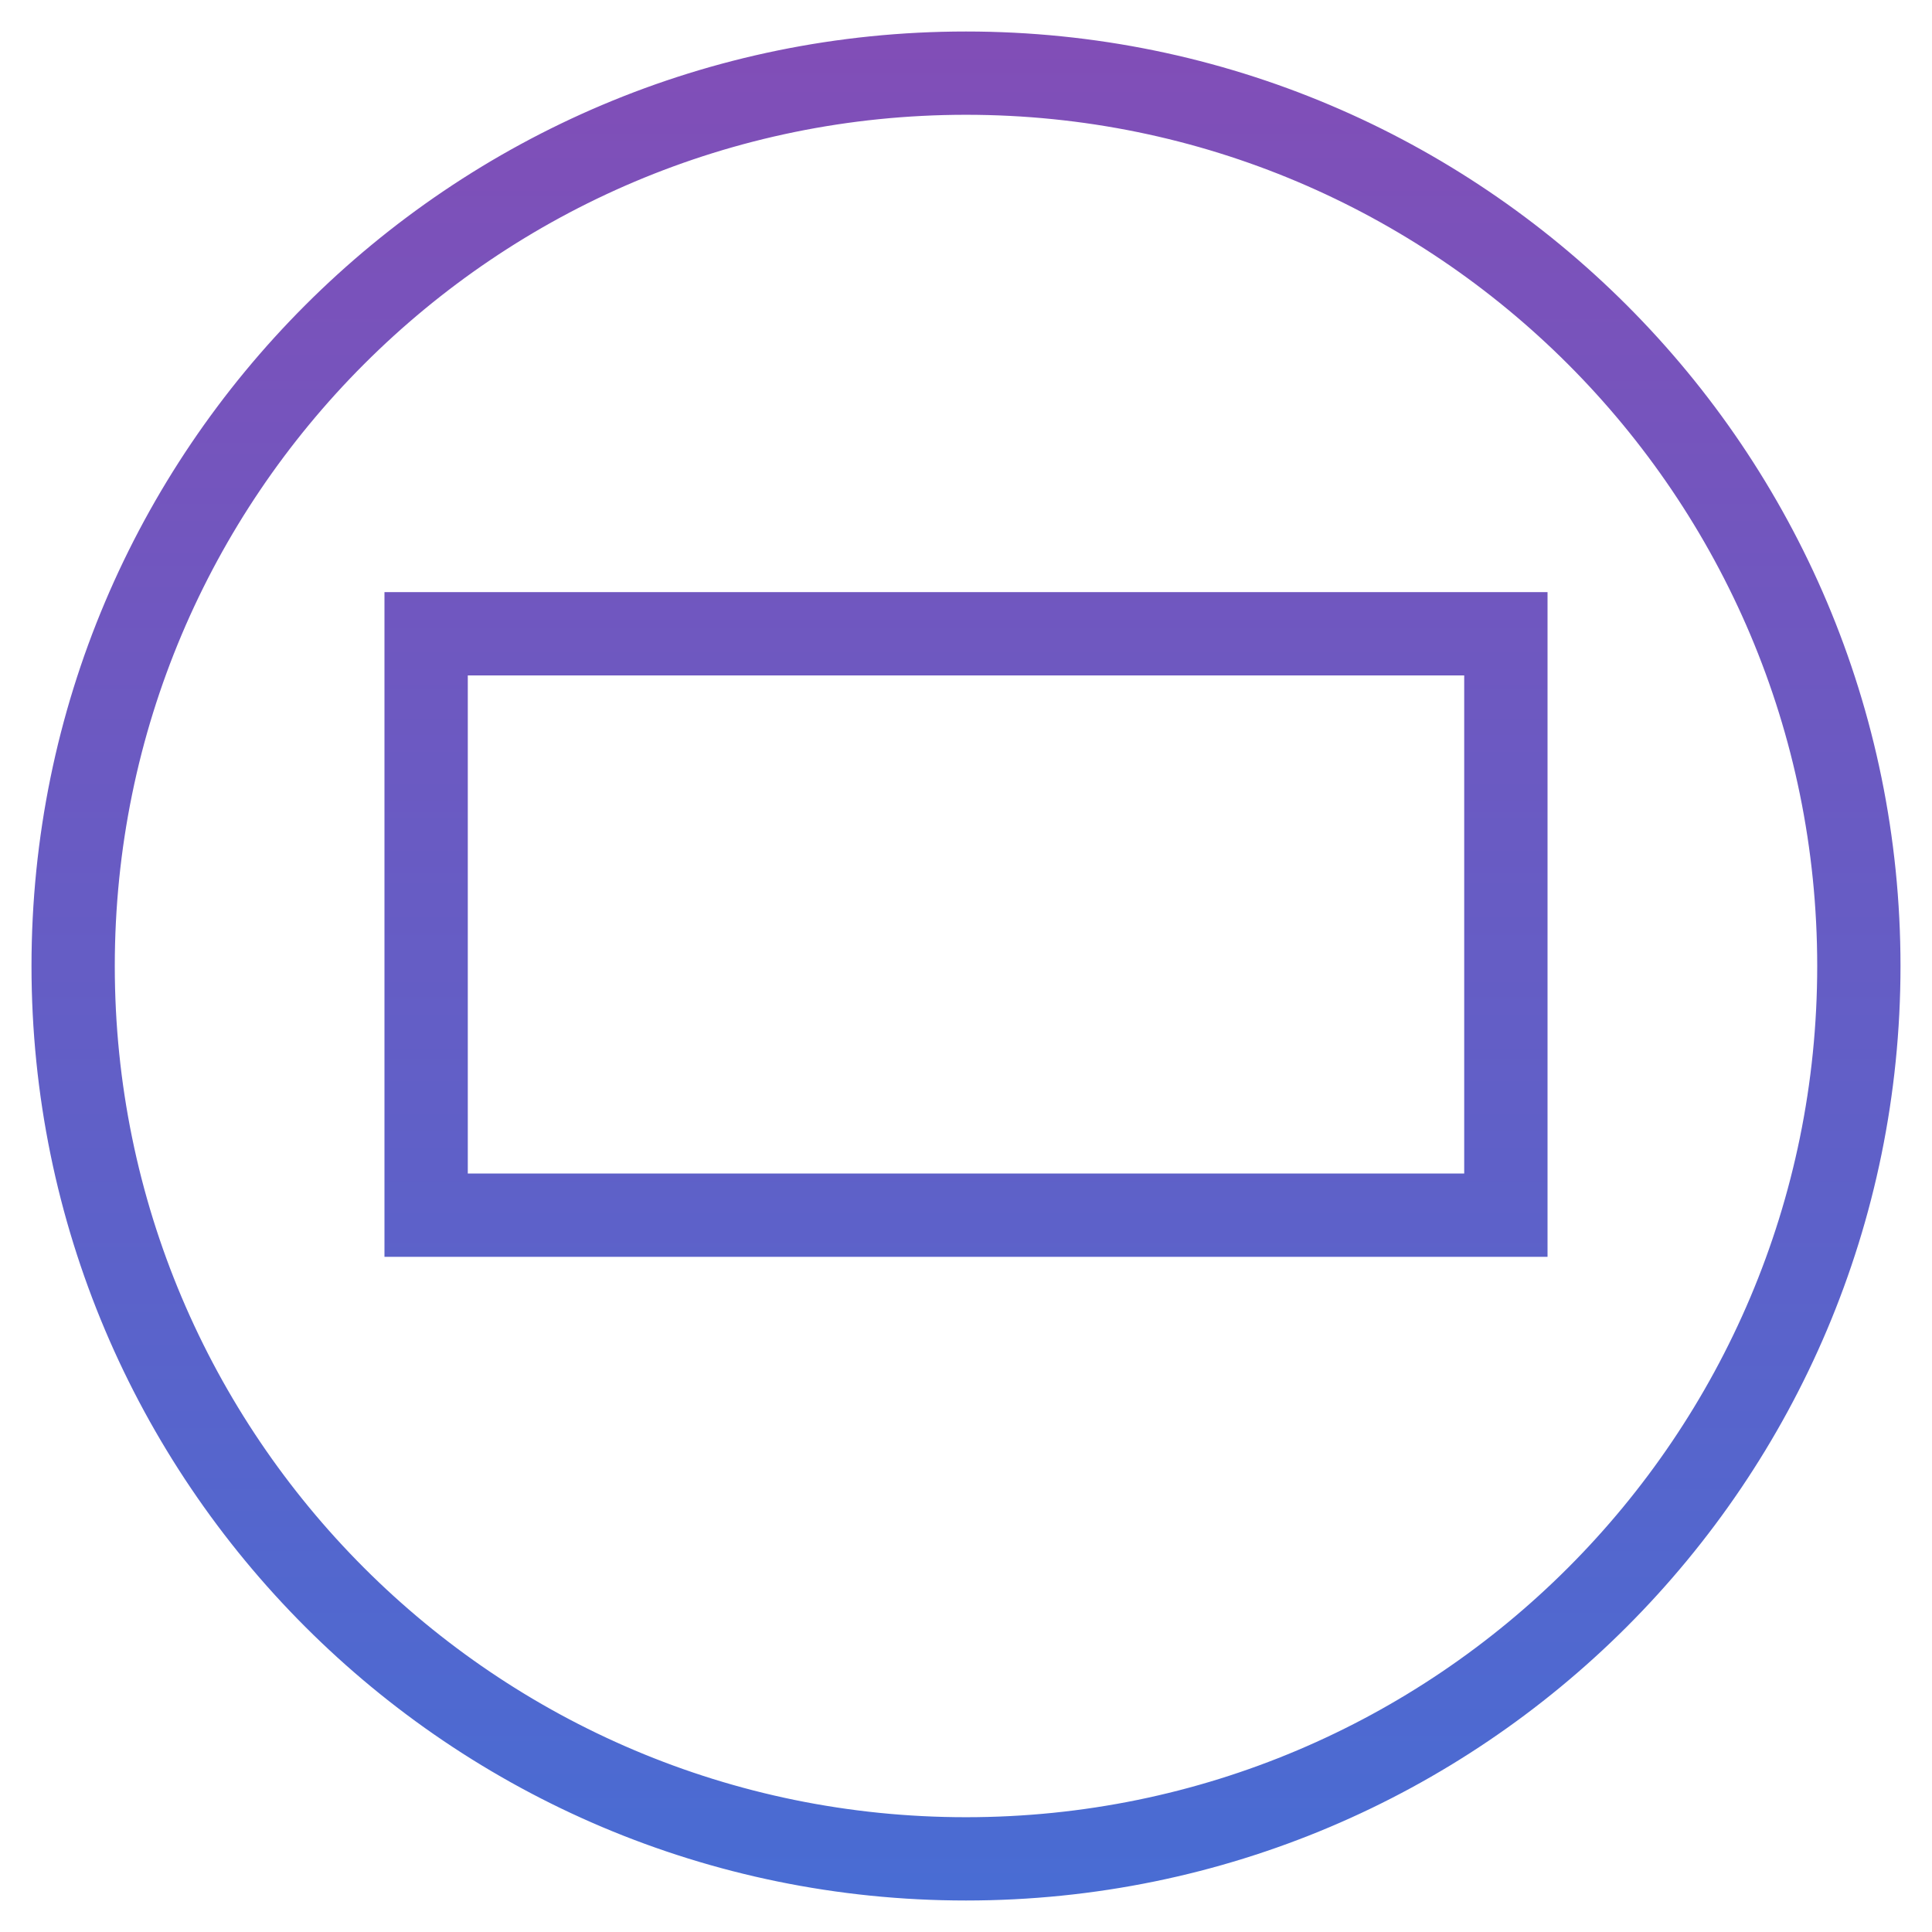
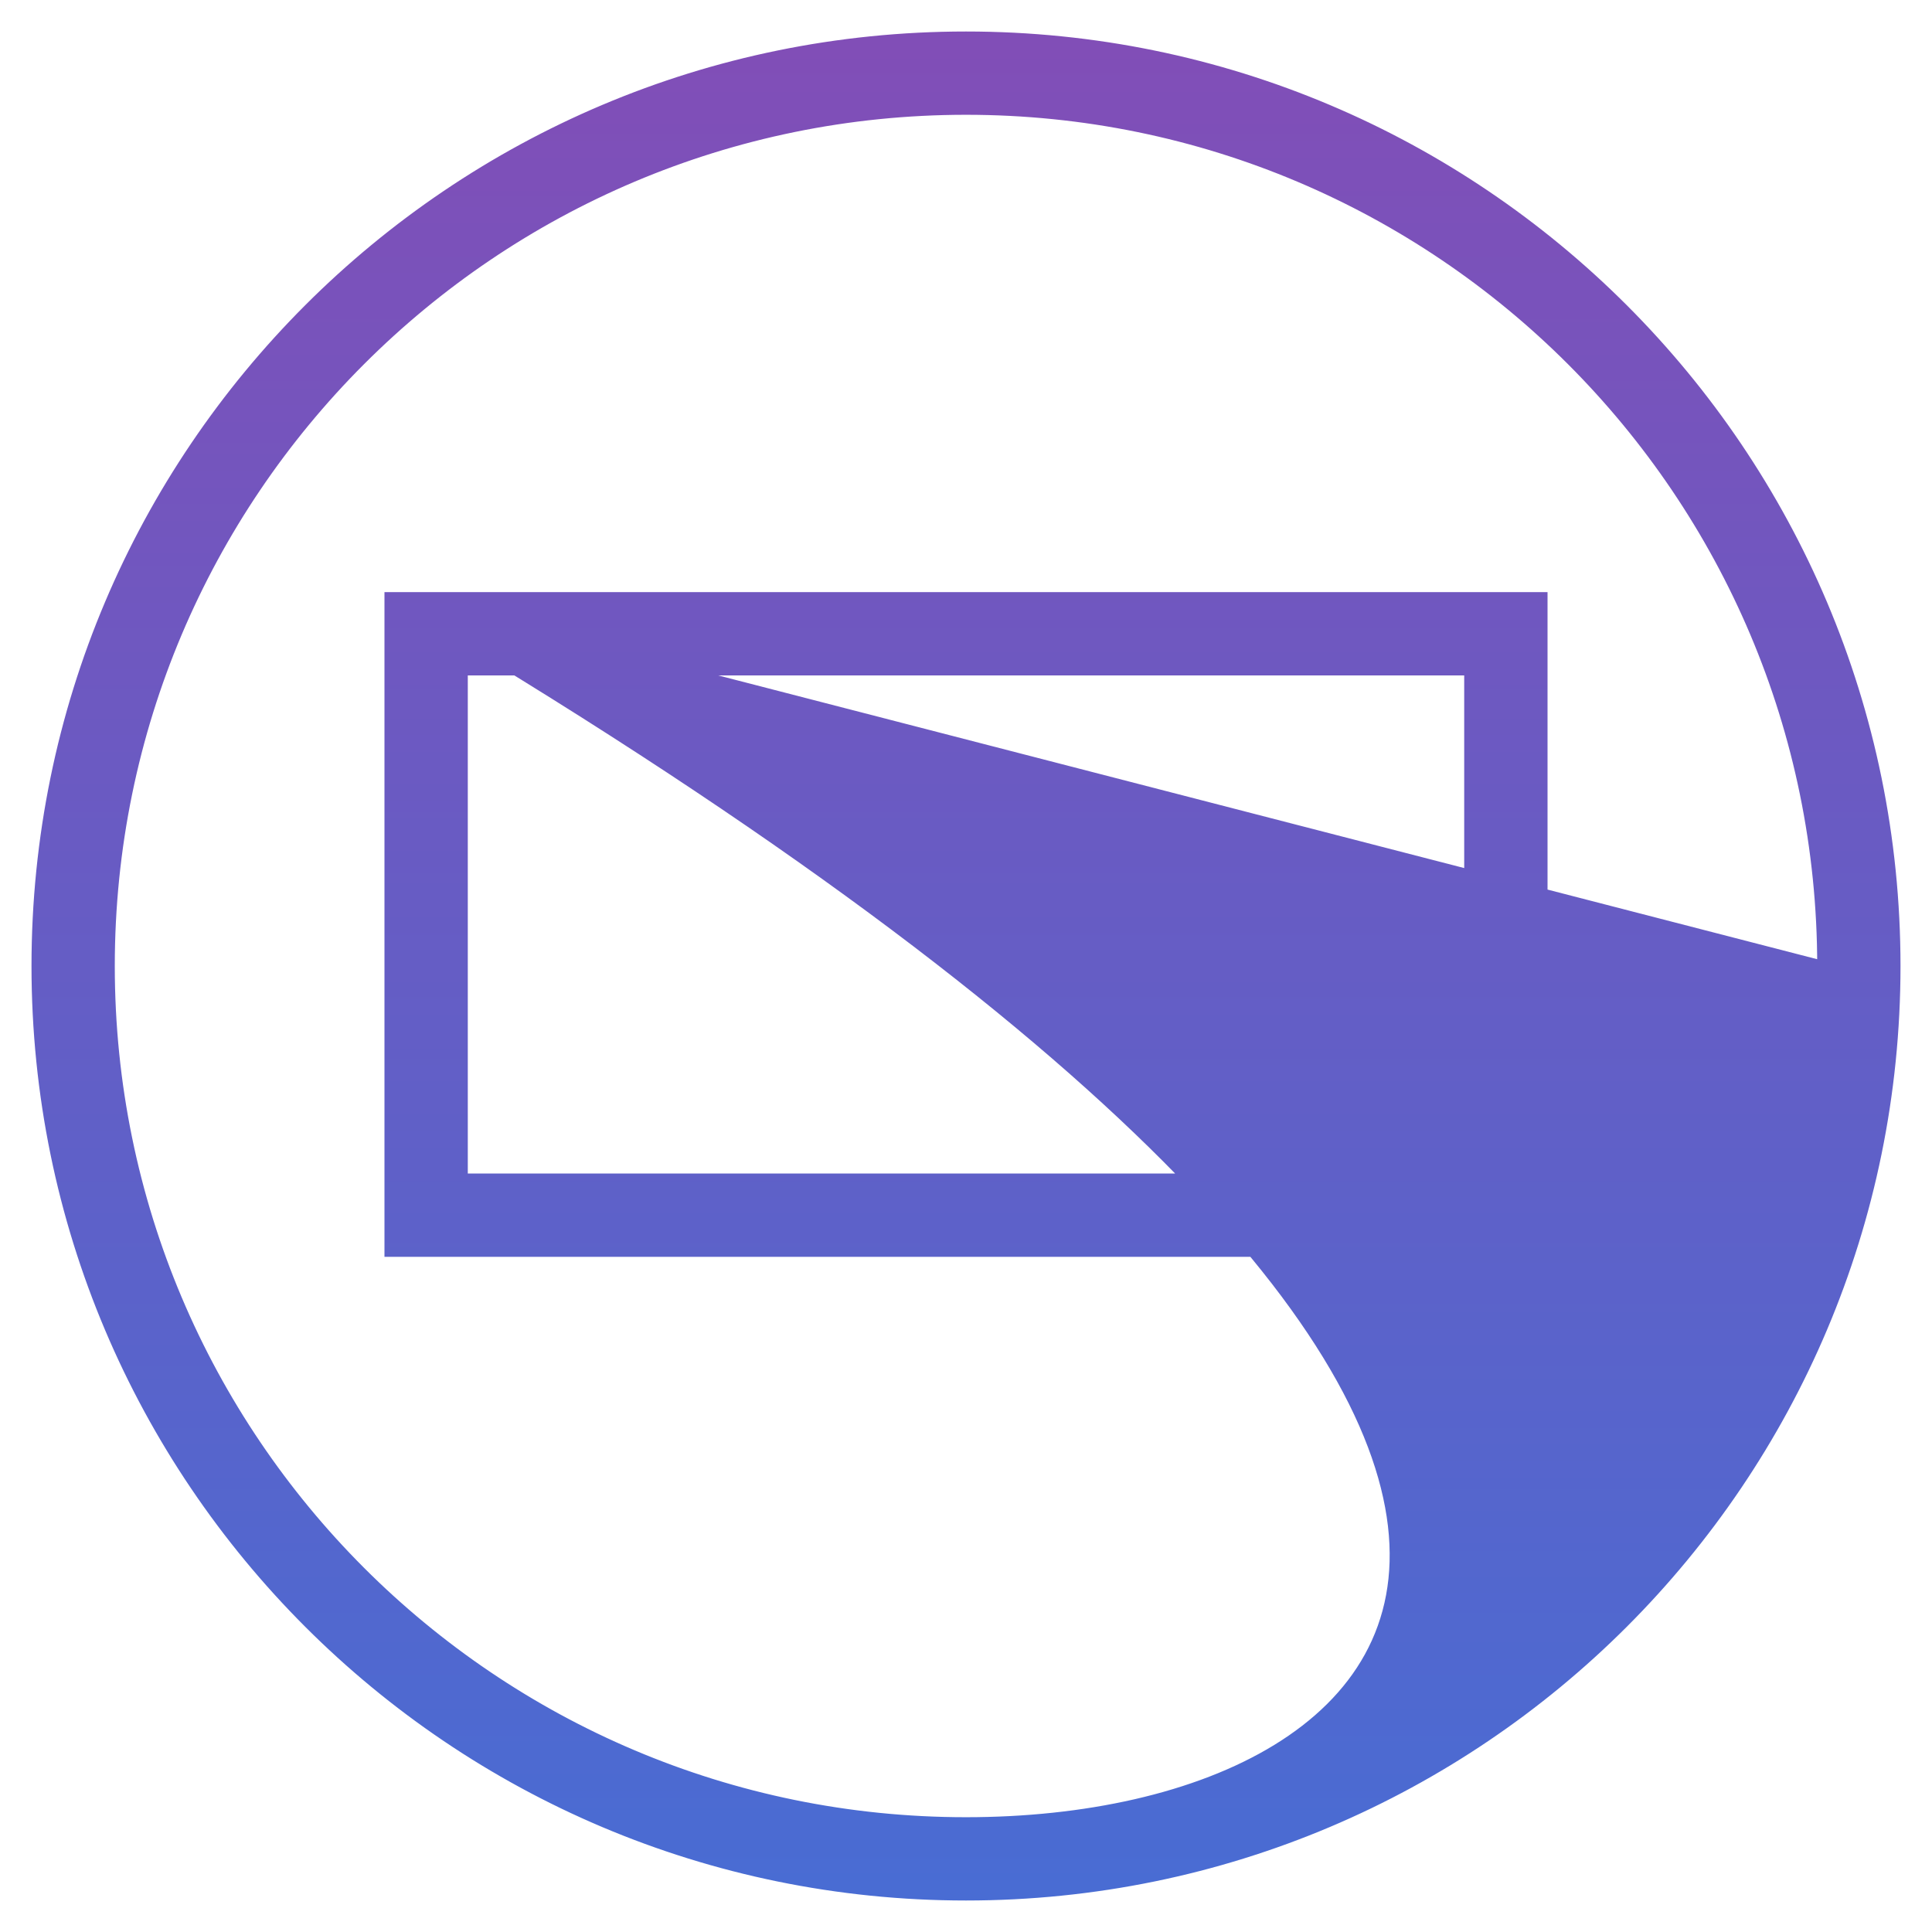
<svg xmlns="http://www.w3.org/2000/svg" width="46" height="46" viewBox="0 0 46 46" fill="none">
-   <path d="M9.404 14.223H9.279V14.348V29.674V29.799H9.404H36.596H36.721V29.674V14.348V14.223H36.596H9.404ZM43.392 23C43.392 34.262 34.262 43.392 23 43.392C11.738 43.392 2.608 34.262 2.608 23C2.608 11.738 11.738 2.608 23 2.608C34.262 2.608 43.392 11.738 43.392 23ZM23 45.125C35.219 45.125 45.125 35.219 45.125 23C45.125 10.781 35.219 0.875 23 0.875C10.781 0.875 0.875 10.781 0.875 23C0.875 35.219 10.781 45.125 23 45.125ZM11.013 28.066V15.957H34.987V28.066H11.013Z" fill="url(#paint0_linear_1124_3679)" stroke="url(#paint1_linear_1124_3679)" stroke-width="0.25" />
+   <path d="M9.404 14.223H9.279V14.348V29.674V29.799H9.404H36.596H36.721V29.674V14.348V14.223H36.596H9.404ZC43.392 34.262 34.262 43.392 23 43.392C11.738 43.392 2.608 34.262 2.608 23C2.608 11.738 11.738 2.608 23 2.608C34.262 2.608 43.392 11.738 43.392 23ZM23 45.125C35.219 45.125 45.125 35.219 45.125 23C45.125 10.781 35.219 0.875 23 0.875C10.781 0.875 0.875 10.781 0.875 23C0.875 35.219 10.781 45.125 23 45.125ZM11.013 28.066V15.957H34.987V28.066H11.013Z" fill="url(#paint0_linear_1124_3679)" stroke="url(#paint1_linear_1124_3679)" stroke-width="0.25" />
  <defs>
    <linearGradient id="paint0_linear_1124_3679" x1="23" y1="1" x2="23" y2="45" gradientUnits="userSpaceOnUse">
      <stop stop-color="#814EB7" />
      <stop offset="1" stop-color="#496CD3" />
    </linearGradient>
    <linearGradient id="paint1_linear_1124_3679" x1="23" y1="1" x2="23" y2="45" gradientUnits="userSpaceOnUse">
      <stop stop-color="#814EB7" />
      <stop offset="1" stop-color="#496CD3" />
    </linearGradient>
  </defs>
</svg>